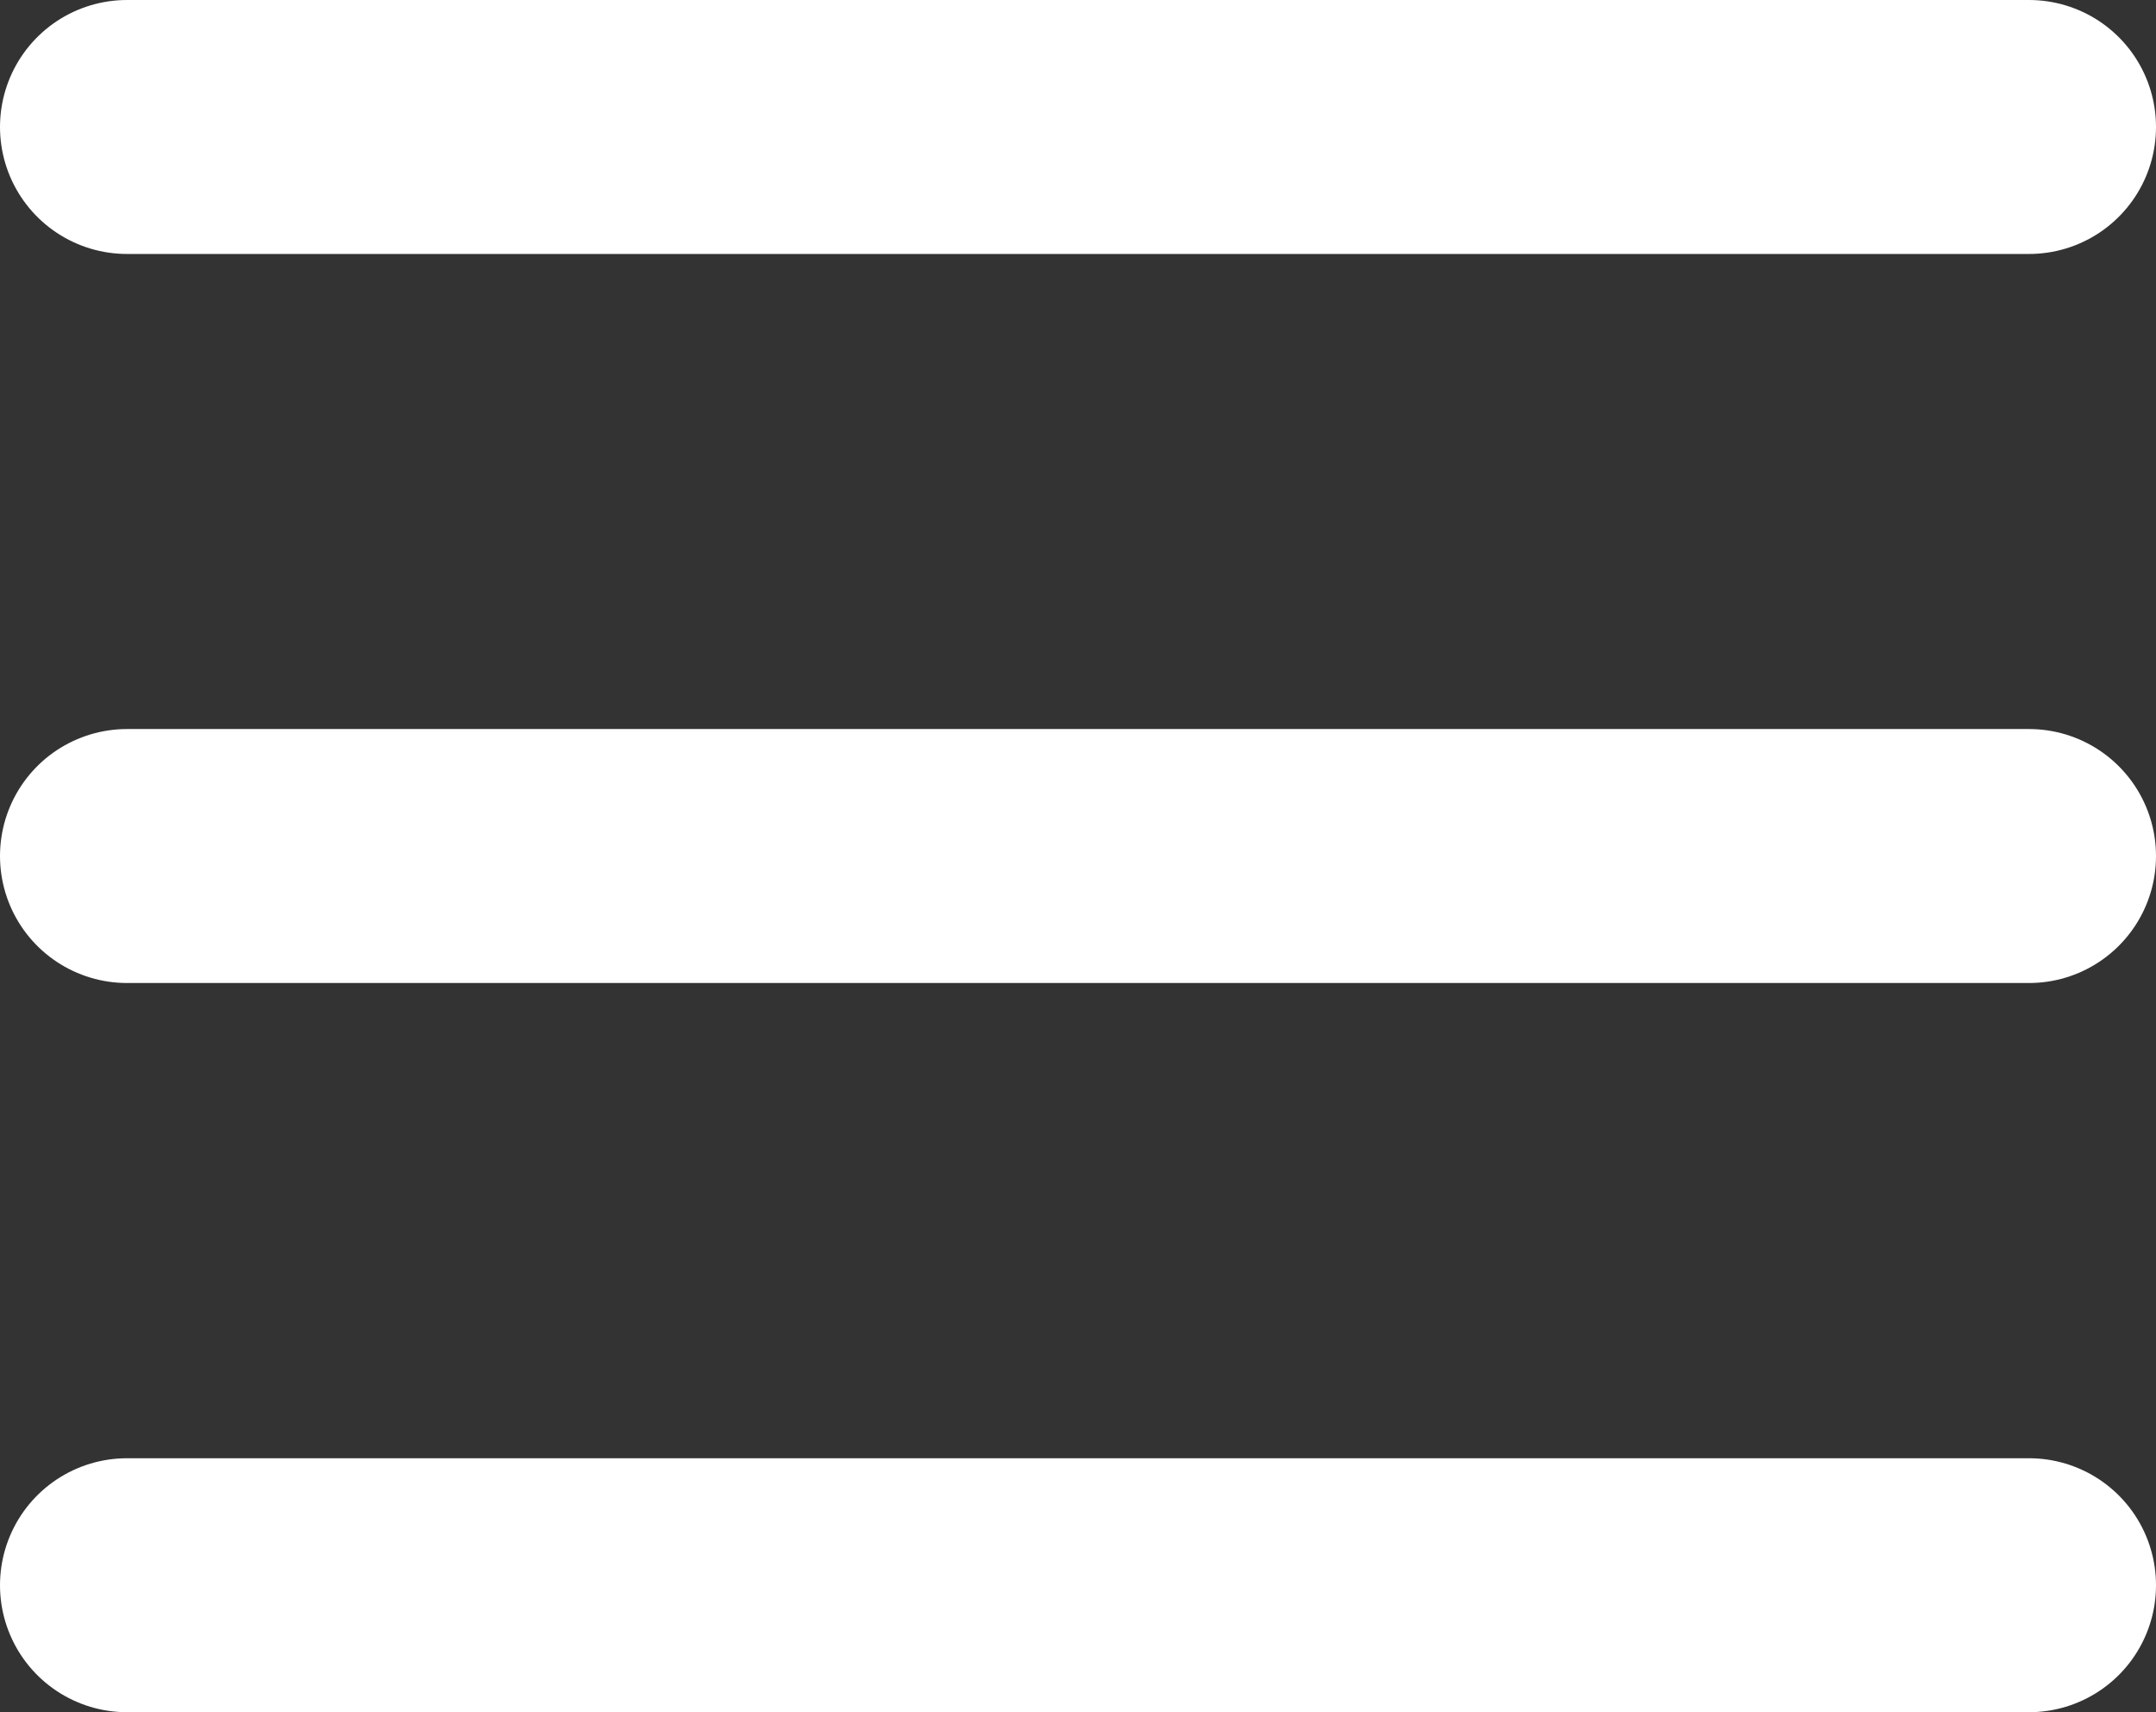
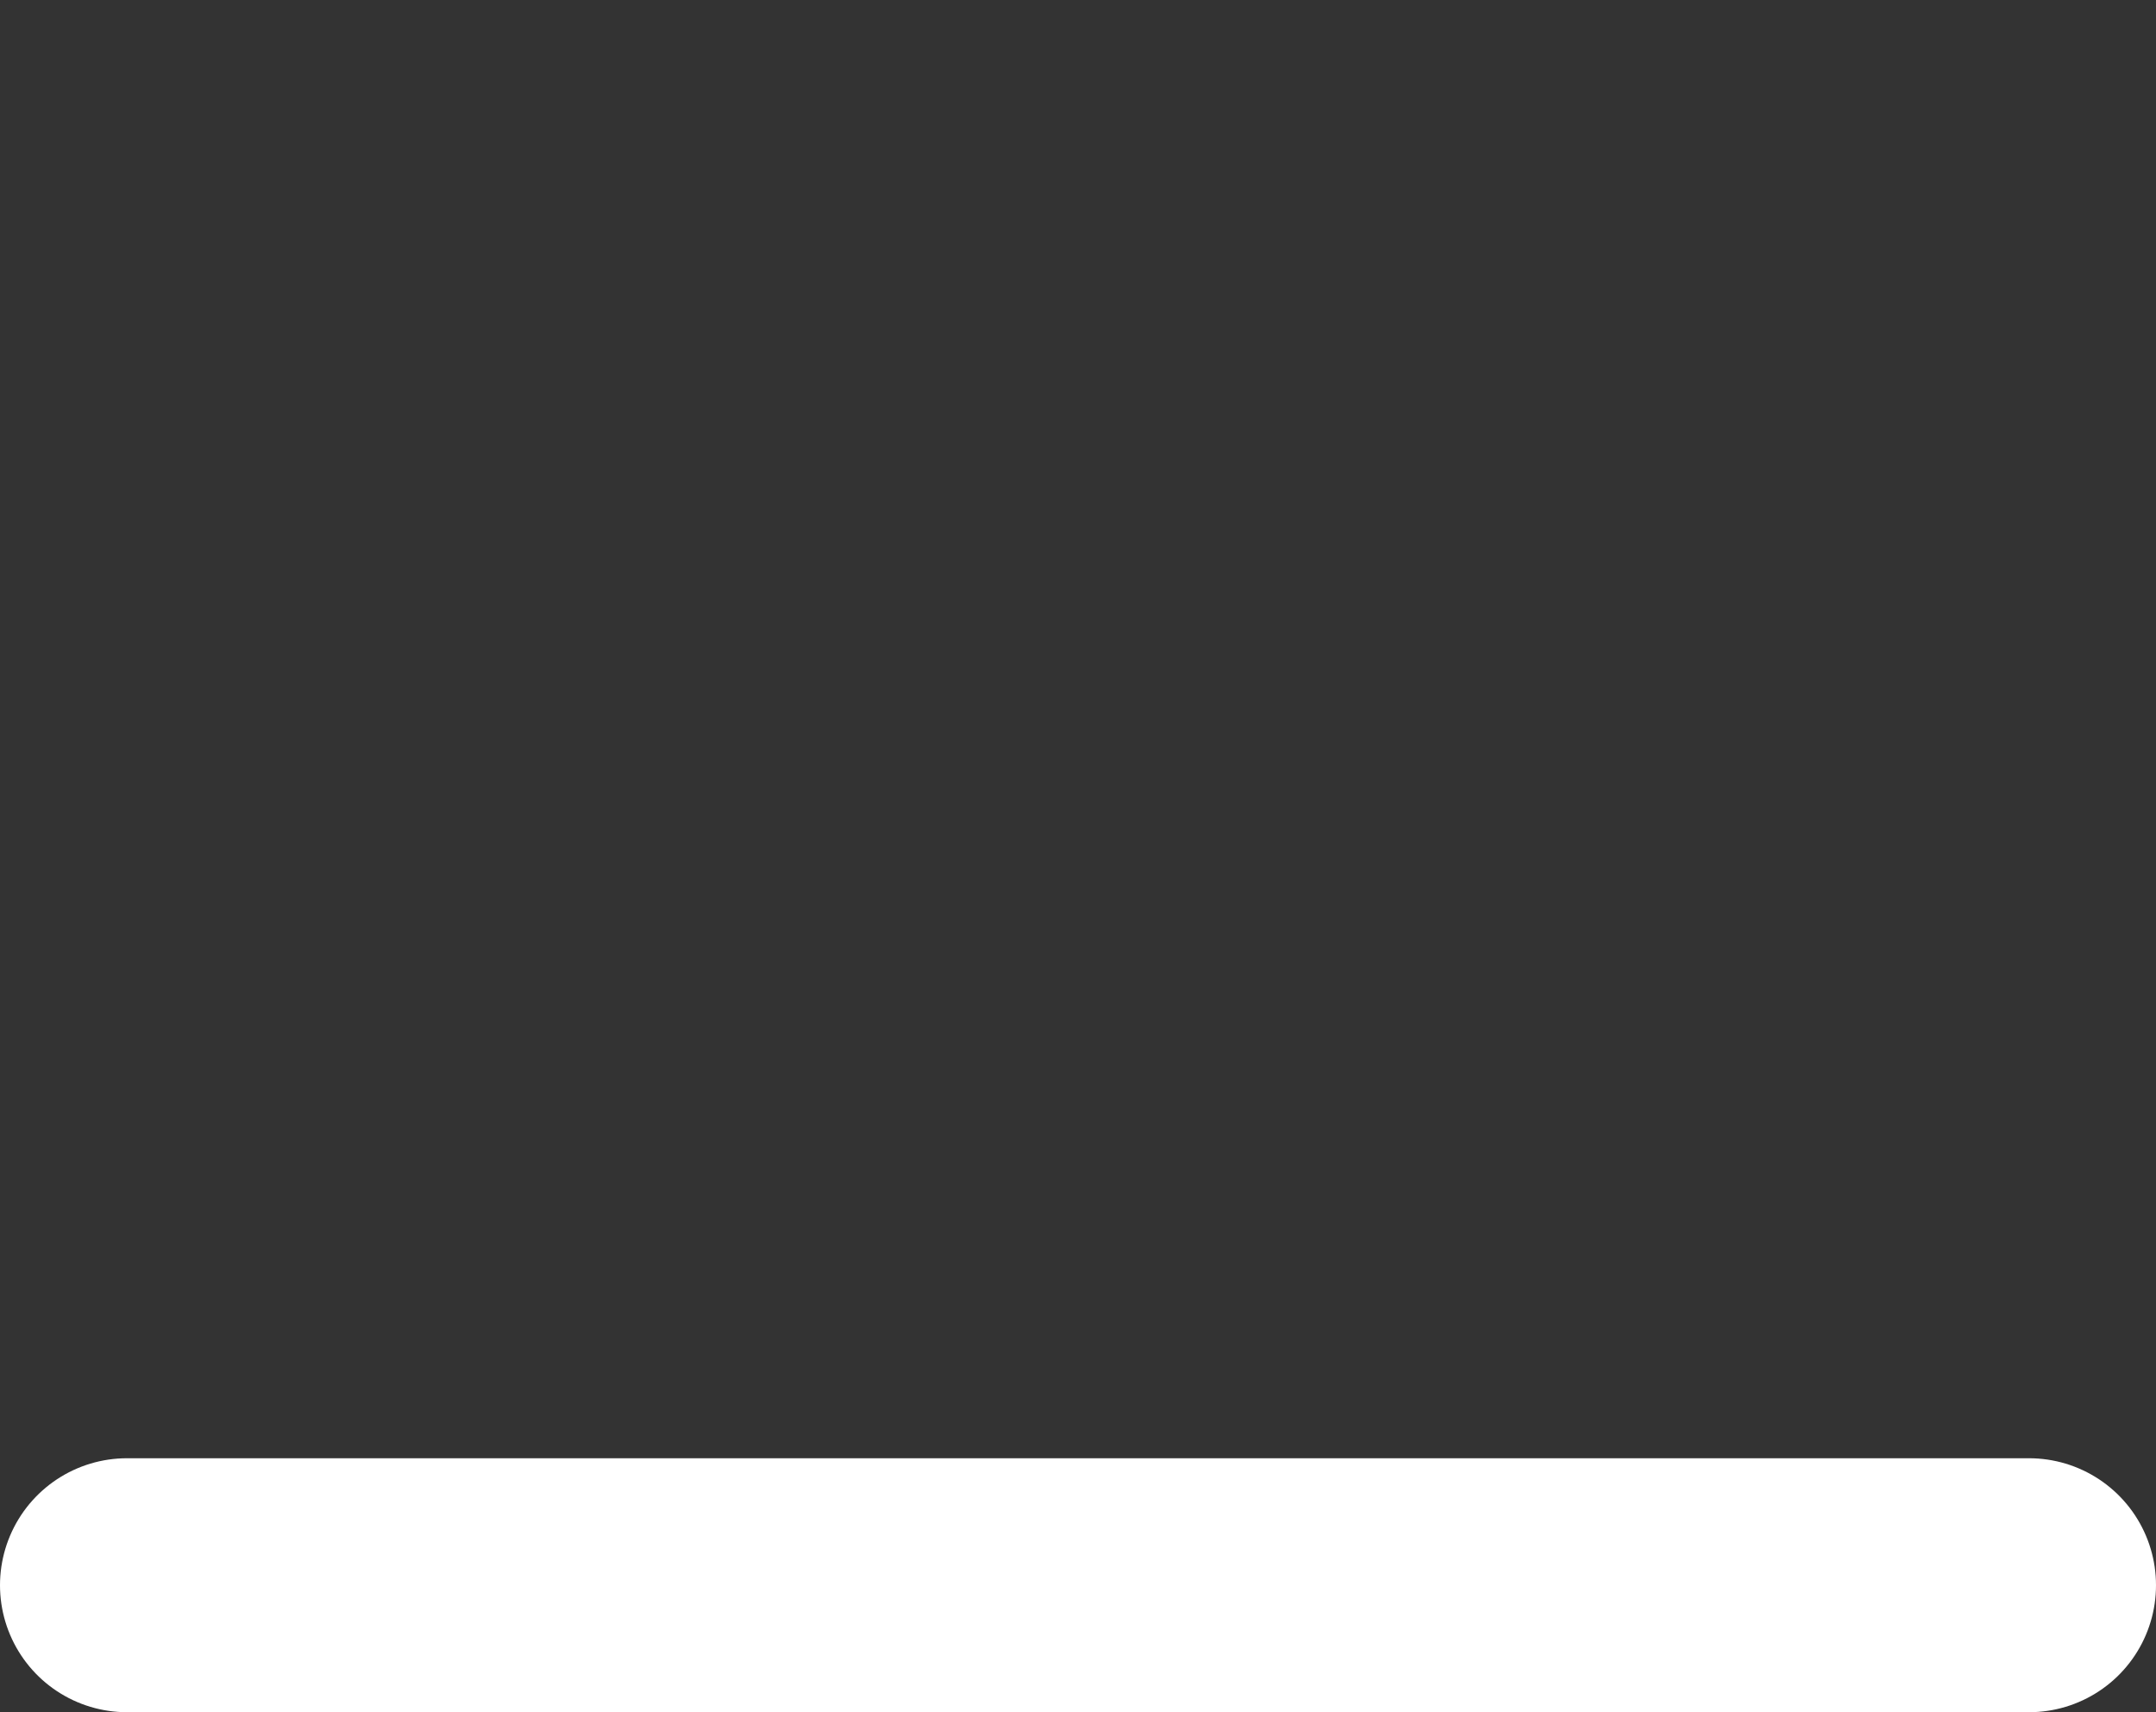
<svg xmlns="http://www.w3.org/2000/svg" width="13.584" height="10.787" viewBox="0 0 13.584 10.787">
  <rect x="0" y="0" width="13.584" height="10.787" fill="#333333" stroke="none" />
  <g id="Group_1061" data-name="Group 1061" transform="translate(-0.059 -0.059)">
-     <line id="Line_4" data-name="Line 4" x2="11.984" transform="translate(0.859 0.859)" fill="none" stroke="#fff" stroke-linecap="round" stroke-linejoin="round" stroke-width="1.6" />
-     <line id="Line_5" data-name="Line 5" x2="11.984" transform="translate(0.859 5.452)" fill="none" stroke="#fff" stroke-linecap="round" stroke-linejoin="round" stroke-width="1.6" />
    <line id="Line_6" data-name="Line 6" x2="11.984" transform="translate(0.859 10.046)" fill="none" stroke="#fff" stroke-linecap="round" stroke-linejoin="round" stroke-width="1.6" />
  </g>
</svg>